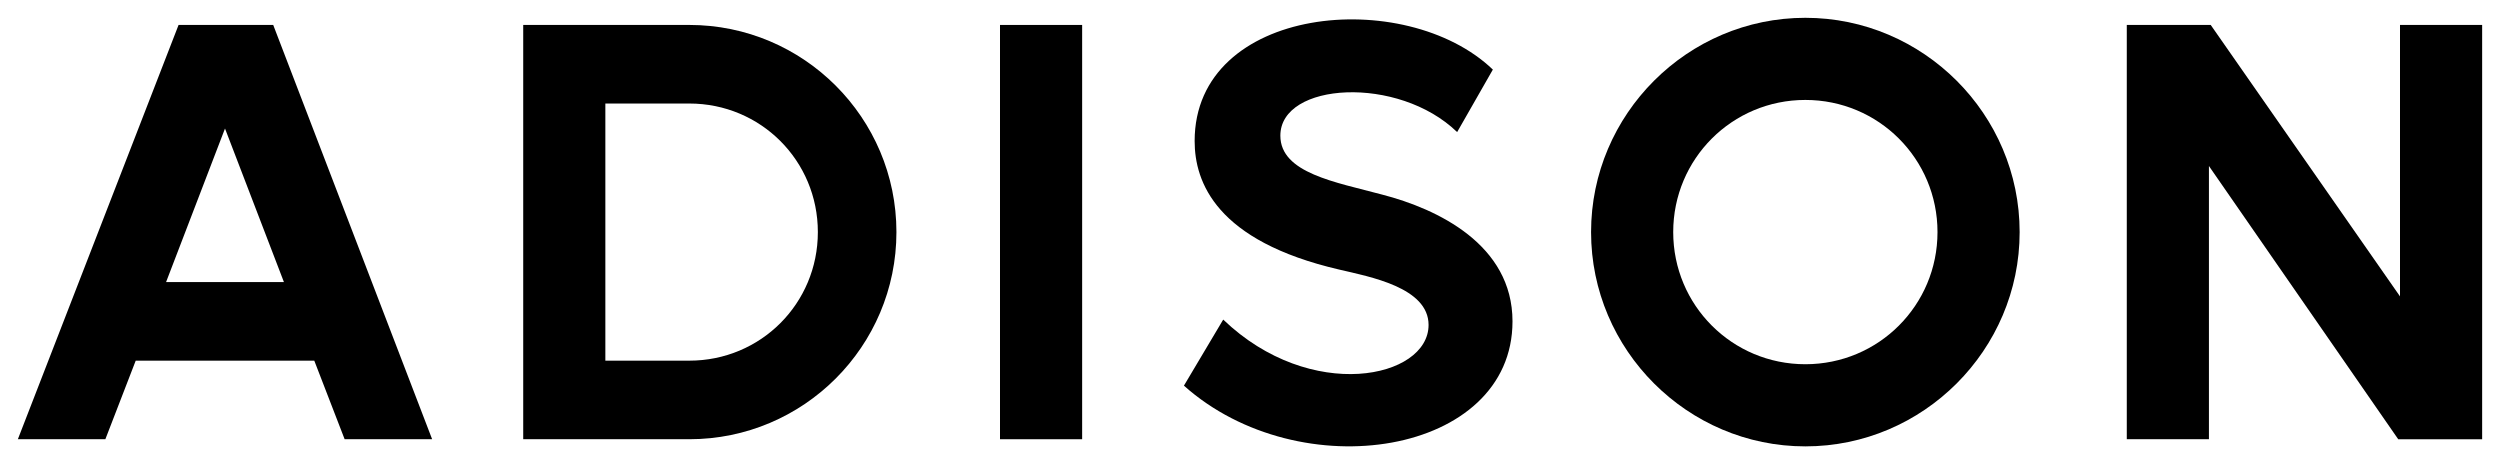
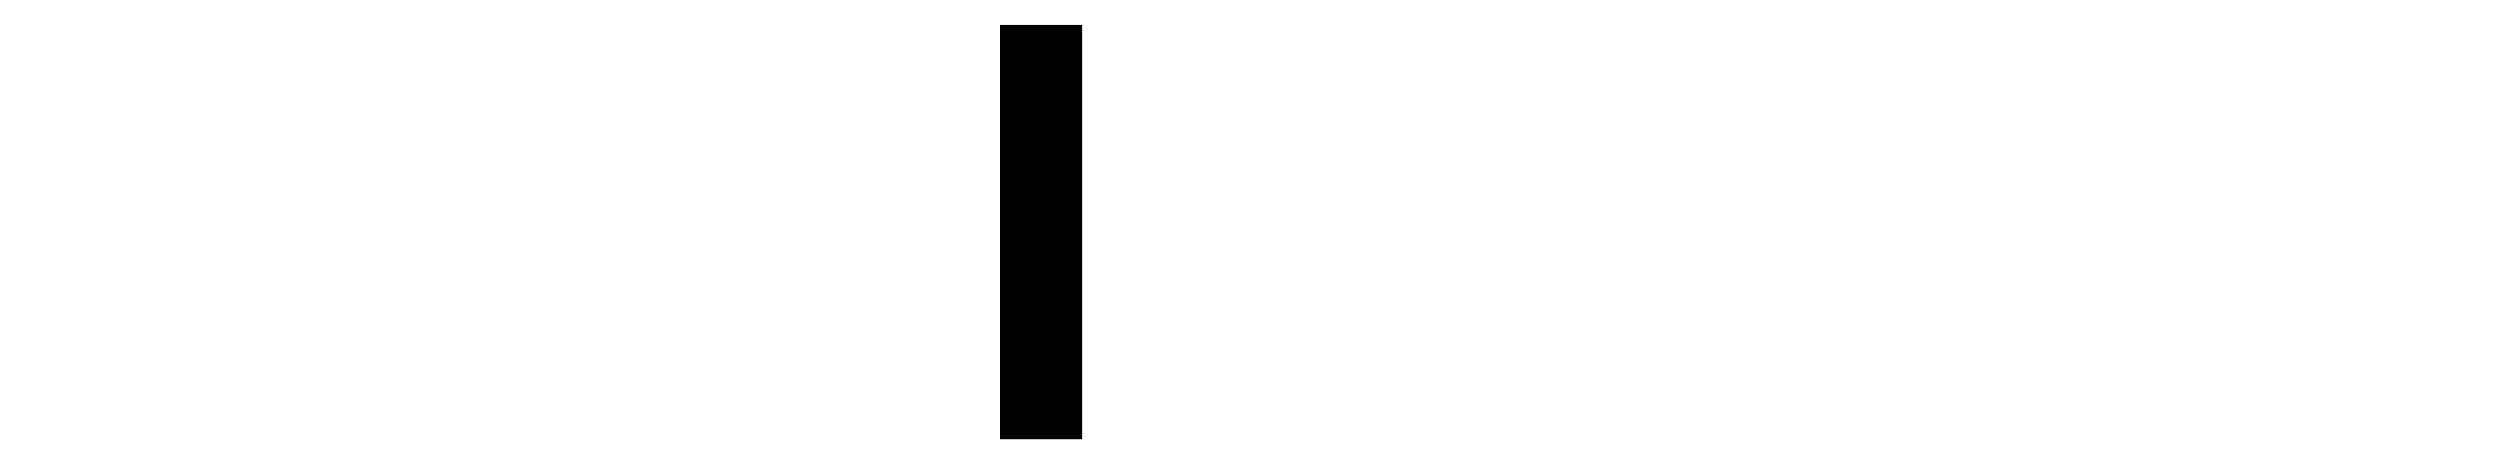
<svg xmlns="http://www.w3.org/2000/svg" version="1.1" id="Layer_1" x="0px" y="0px" viewBox="0 0 140 26" style="enable-background:new 0 0 140 26;" xml:space="preserve">
  <g id="AMS_logo" transform="translate(0 -0.003)">
-     <path id="Path_1" d="M15.3,1.4H10L1,24.6h4.9l1.7-4.4l0,0h10l0,0l1.7,4.4h4.9L15.3,1.4z M9.3,15.8l3.3-8.6l3.3,8.6H9.3L9.3,15.8z" />
-     <path id="Path_2" d="M84.7,18c0,7.5-11.9,9.4-18.4,3.6l2.2-3.7c4.9,4.7,11.5,3.3,11.5,0.3c0-2.1-3.3-2.7-5-3.1   c-6.9-1.6-8.1-4.9-8.1-7.2c0-7.6,11.8-8.7,16.7-4l-2,3.5l0,0c-3.3-3.2-9.9-2.8-9.9,0.2c0,2.1,3.1,2.6,5.7,3.3   C80.5,11.7,84.7,13.7,84.7,18L84.7,18z" />
    <rect id="Rectangle_2" x="56" y="1.4" width="4.6" height="23.2" />
-     <path id="Path_3" d="M29.3,1.4v23.2h9.3c6.4,0,11.6-5.2,11.6-11.6l0,0c0-6.4-5.2-11.6-11.6-11.6L29.3,1.4L29.3,1.4z M33.9,20.2   L33.9,20.2L33.9,20.2l0-14.4h0V5.8l4.7,0c4,0,7.2,3.2,7.2,7.2l0,0c0,4-3.2,7.2-7.2,7.2L33.9,20.2z" />
-     <path id="Path_4" d="M134.4,1.4v15.2L123.8,1.4h-4.7v23.2h4.6V9.3l10.6,15.3h4.7V1.4H134.4z" />
-     <path id="Path_5" d="M101.1,1c-6.6,0-12,5.4-12,12c0,6.6,5.4,12,12,12c6.6,0,12-5.4,12-12c0,0,0,0,0,0C113.1,6.4,107.7,1,101.1,1z    M101.1,20.4c-4.1,0-7.4-3.3-7.4-7.4s3.3-7.4,7.4-7.4c4.1,0,7.4,3.3,7.4,7.4c0,0,0,0,0,0C108.5,17.1,105.2,20.4,101.1,20.4z" />
  </g>
</svg>